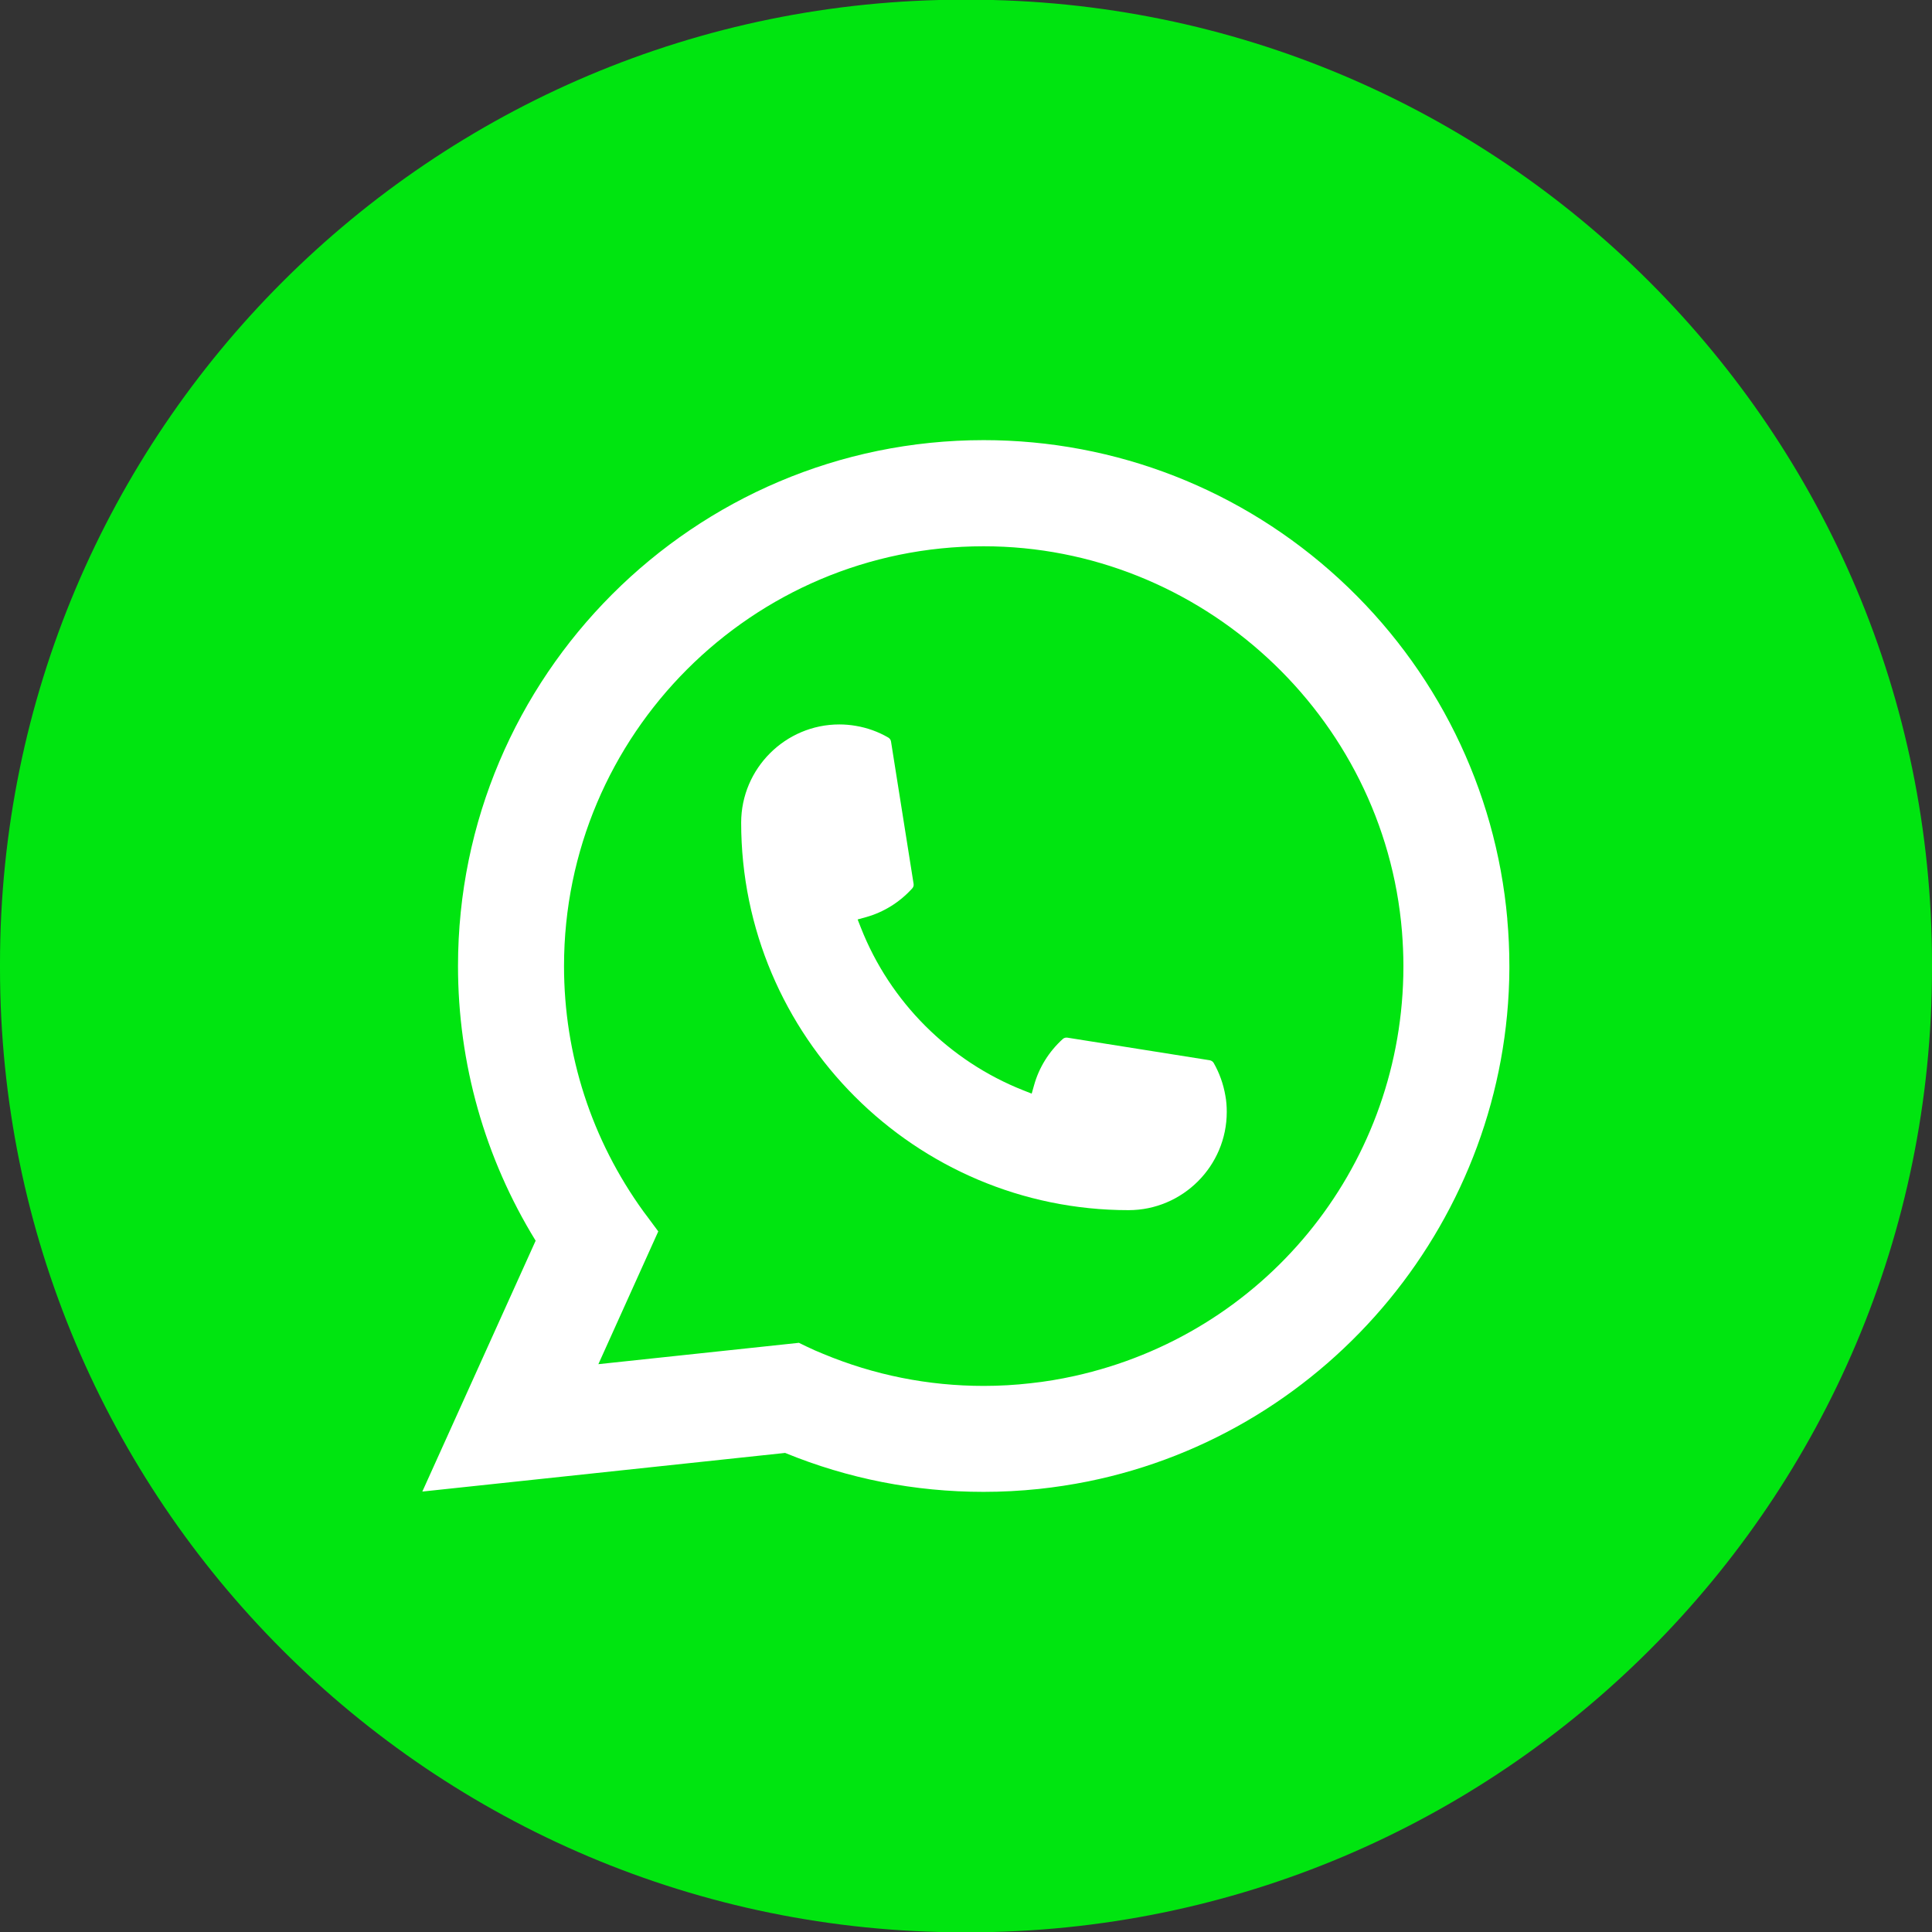
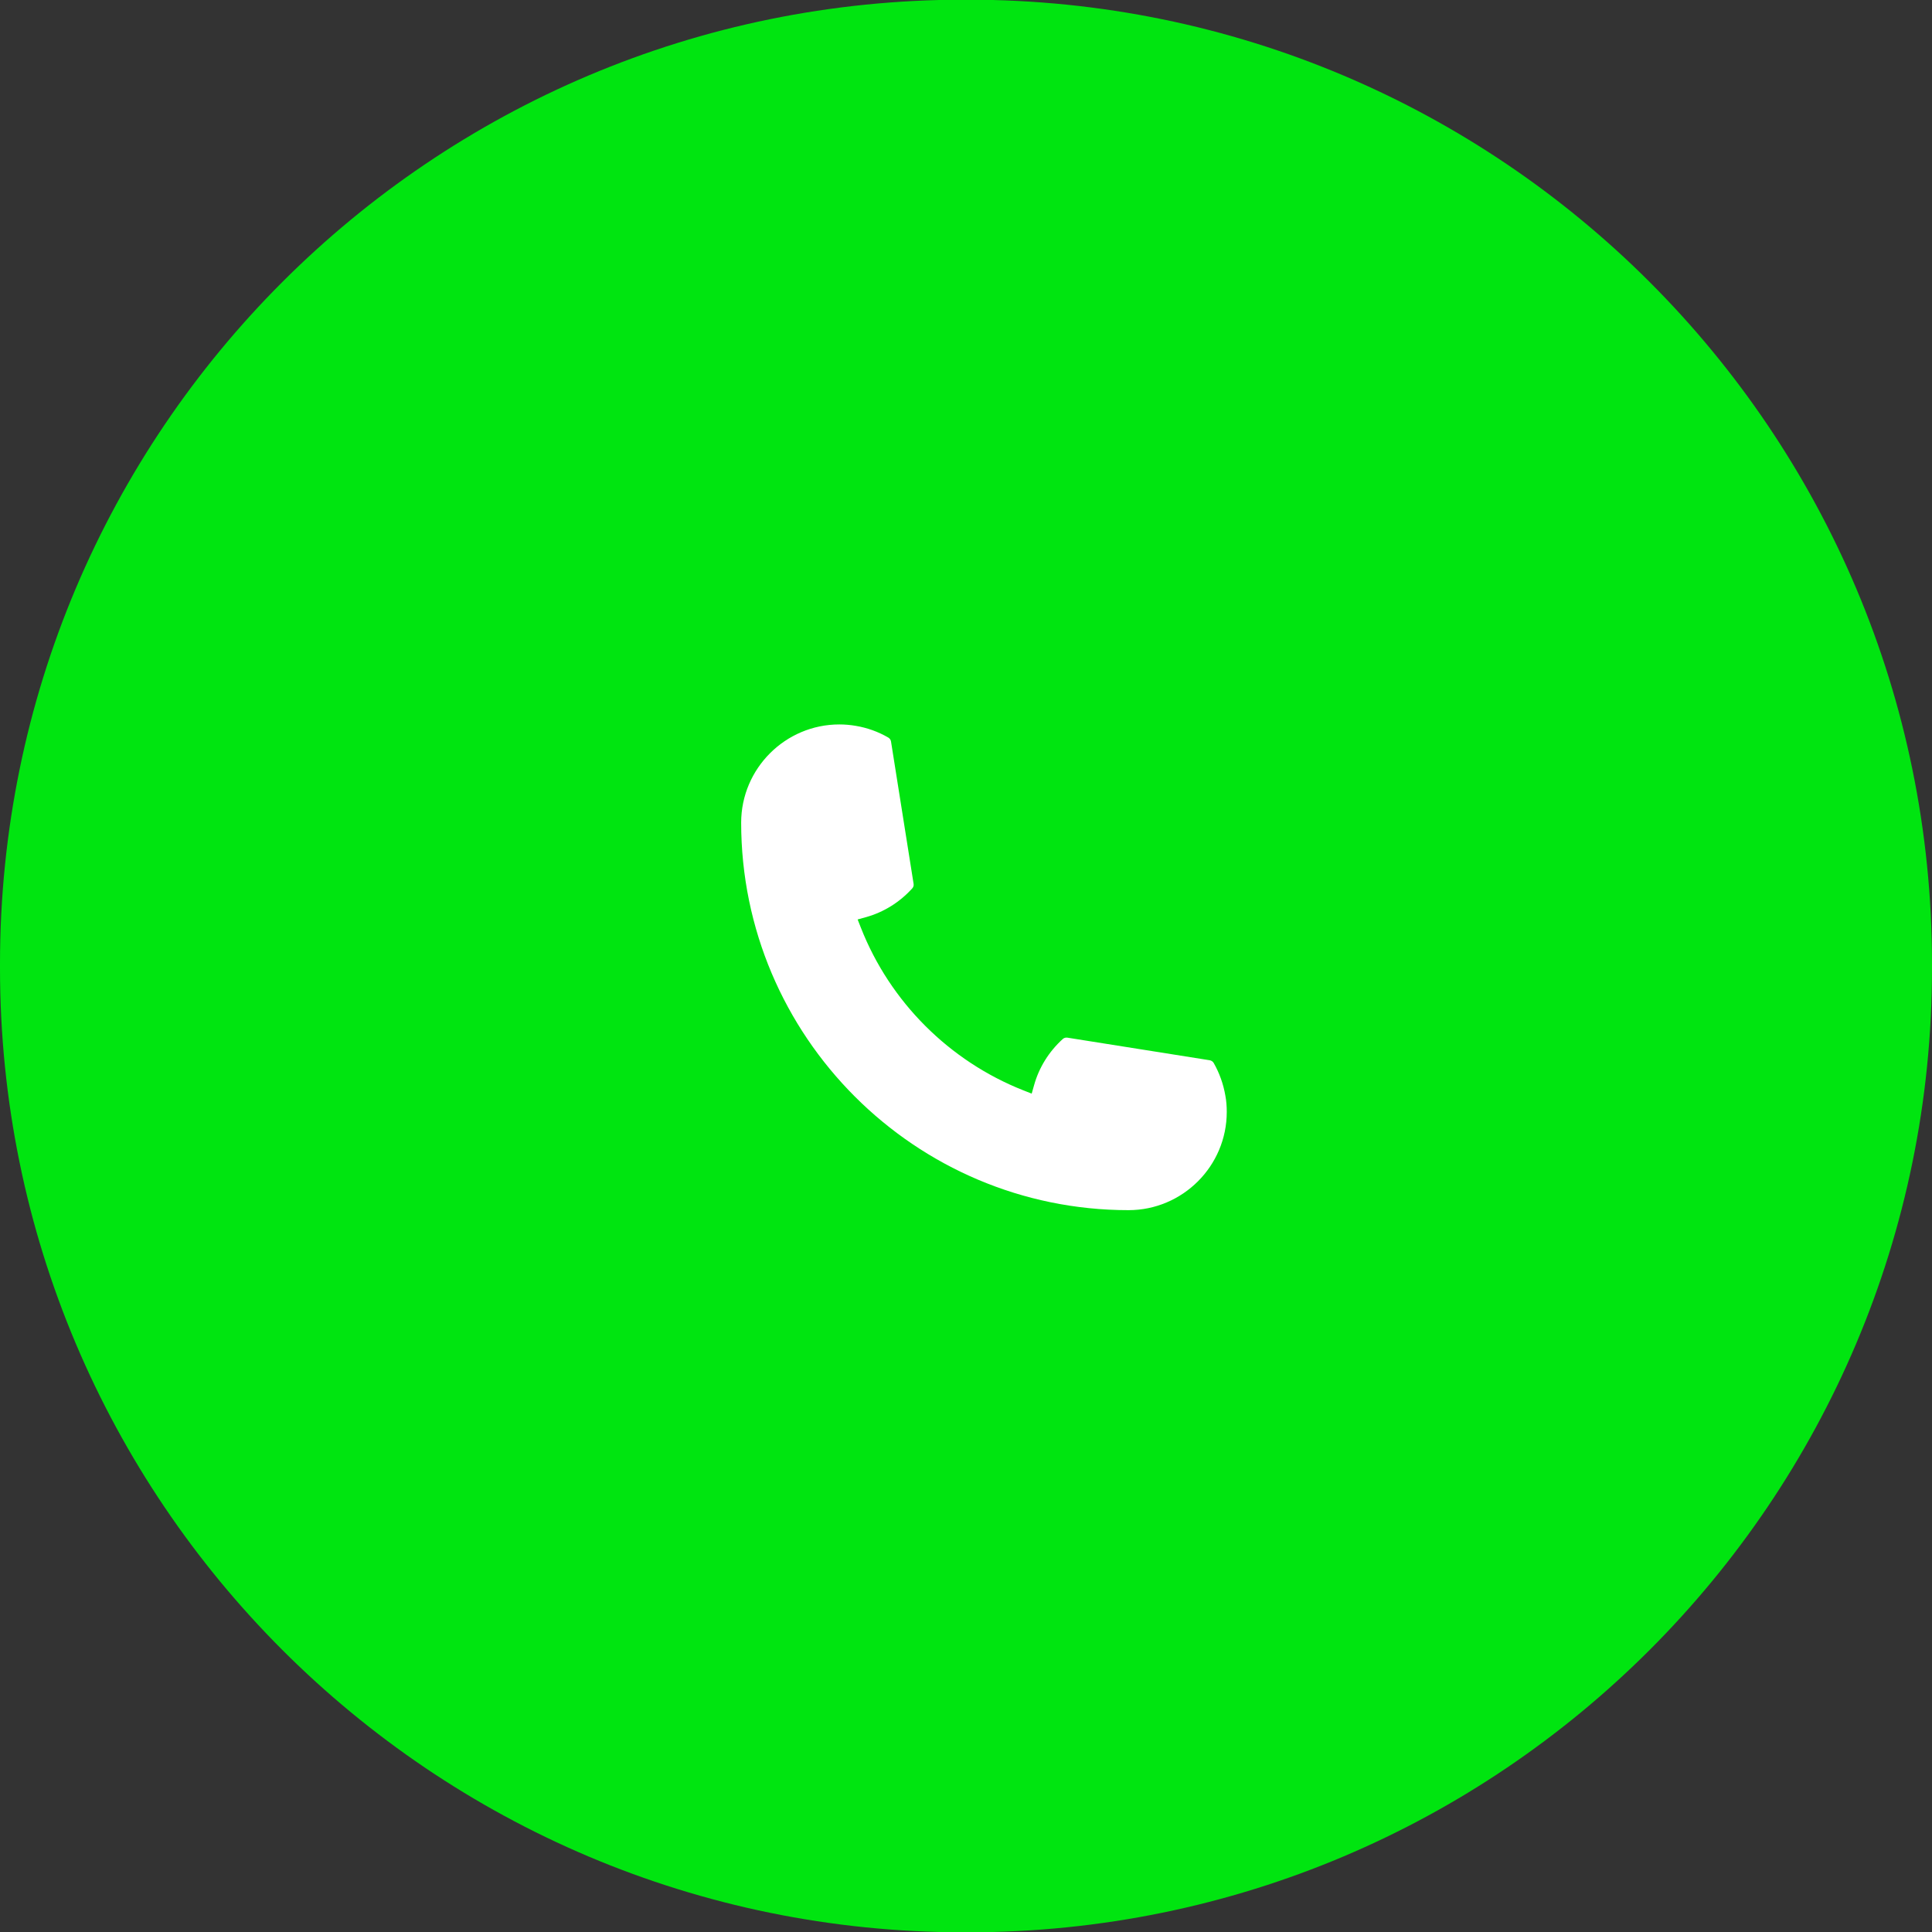
<svg xmlns="http://www.w3.org/2000/svg" width="32" height="32" viewBox="0 0 32 32" fill="none">
  <rect x="0" y="0" width="32" height="32" fill="#333333" stroke="none" />
  <path d="M16.036 -0.005H15.964C7.147 -0.005 0 7.144 0 15.963V16.036C0 24.855 7.147 32.005 15.964 32.005H16.036C24.853 32.005 32 24.855 32 16.036V15.963C32 7.144 24.853 -0.005 16.036 -0.005Z" fill="#00E510" />
  <path d="M18.693 20.044C15.155 20.044 12.277 17.164 12.276 13.625C12.277 12.728 13.008 11.999 13.902 11.999C13.994 11.999 14.085 12.007 14.172 12.022C14.364 12.054 14.546 12.119 14.714 12.217C14.738 12.232 14.754 12.255 14.758 12.282L15.132 14.639C15.137 14.667 15.128 14.694 15.11 14.714C14.903 14.943 14.64 15.107 14.347 15.19L14.205 15.229L14.259 15.366C14.741 16.594 15.723 17.575 16.951 18.06L17.088 18.114L17.128 17.973C17.21 17.679 17.375 17.416 17.603 17.209C17.62 17.194 17.642 17.186 17.664 17.186C17.669 17.186 17.674 17.186 17.68 17.187L20.036 17.561C20.064 17.566 20.087 17.581 20.102 17.605C20.198 17.773 20.263 17.956 20.296 18.148C20.312 18.233 20.319 18.323 20.319 18.417C20.319 19.313 19.589 20.043 18.693 20.044Z" fill="white" />
-   <path d="M24.966 15.223C24.775 13.067 23.787 11.067 22.185 9.592C20.572 8.108 18.481 7.29 16.293 7.29C11.492 7.29 7.586 11.197 7.586 16C7.586 17.612 8.03 19.182 8.872 20.55L6.995 24.705L13.004 24.065C14.049 24.493 15.154 24.71 16.292 24.71C16.591 24.71 16.898 24.694 17.206 24.662C17.477 24.633 17.752 24.591 18.021 24.537C22.041 23.724 24.976 20.154 25 16.047V16C25 15.738 24.988 15.477 24.965 15.223H24.966ZM13.235 22.241L9.911 22.595L10.903 20.396L10.705 20.129C10.69 20.11 10.676 20.09 10.659 20.068C9.798 18.878 9.342 17.471 9.342 16.001C9.342 12.167 12.46 9.048 16.293 9.048C19.884 9.048 22.927 11.85 23.221 15.428C23.236 15.619 23.245 15.812 23.245 16.002C23.245 16.056 23.244 16.109 23.243 16.167C23.169 19.374 20.93 22.098 17.796 22.791C17.557 22.844 17.312 22.885 17.068 22.911C16.814 22.94 16.554 22.955 16.295 22.955C15.374 22.955 14.479 22.776 13.634 22.424C13.54 22.386 13.448 22.346 13.362 22.304L13.236 22.243L13.235 22.241Z" fill="white" />
</svg>